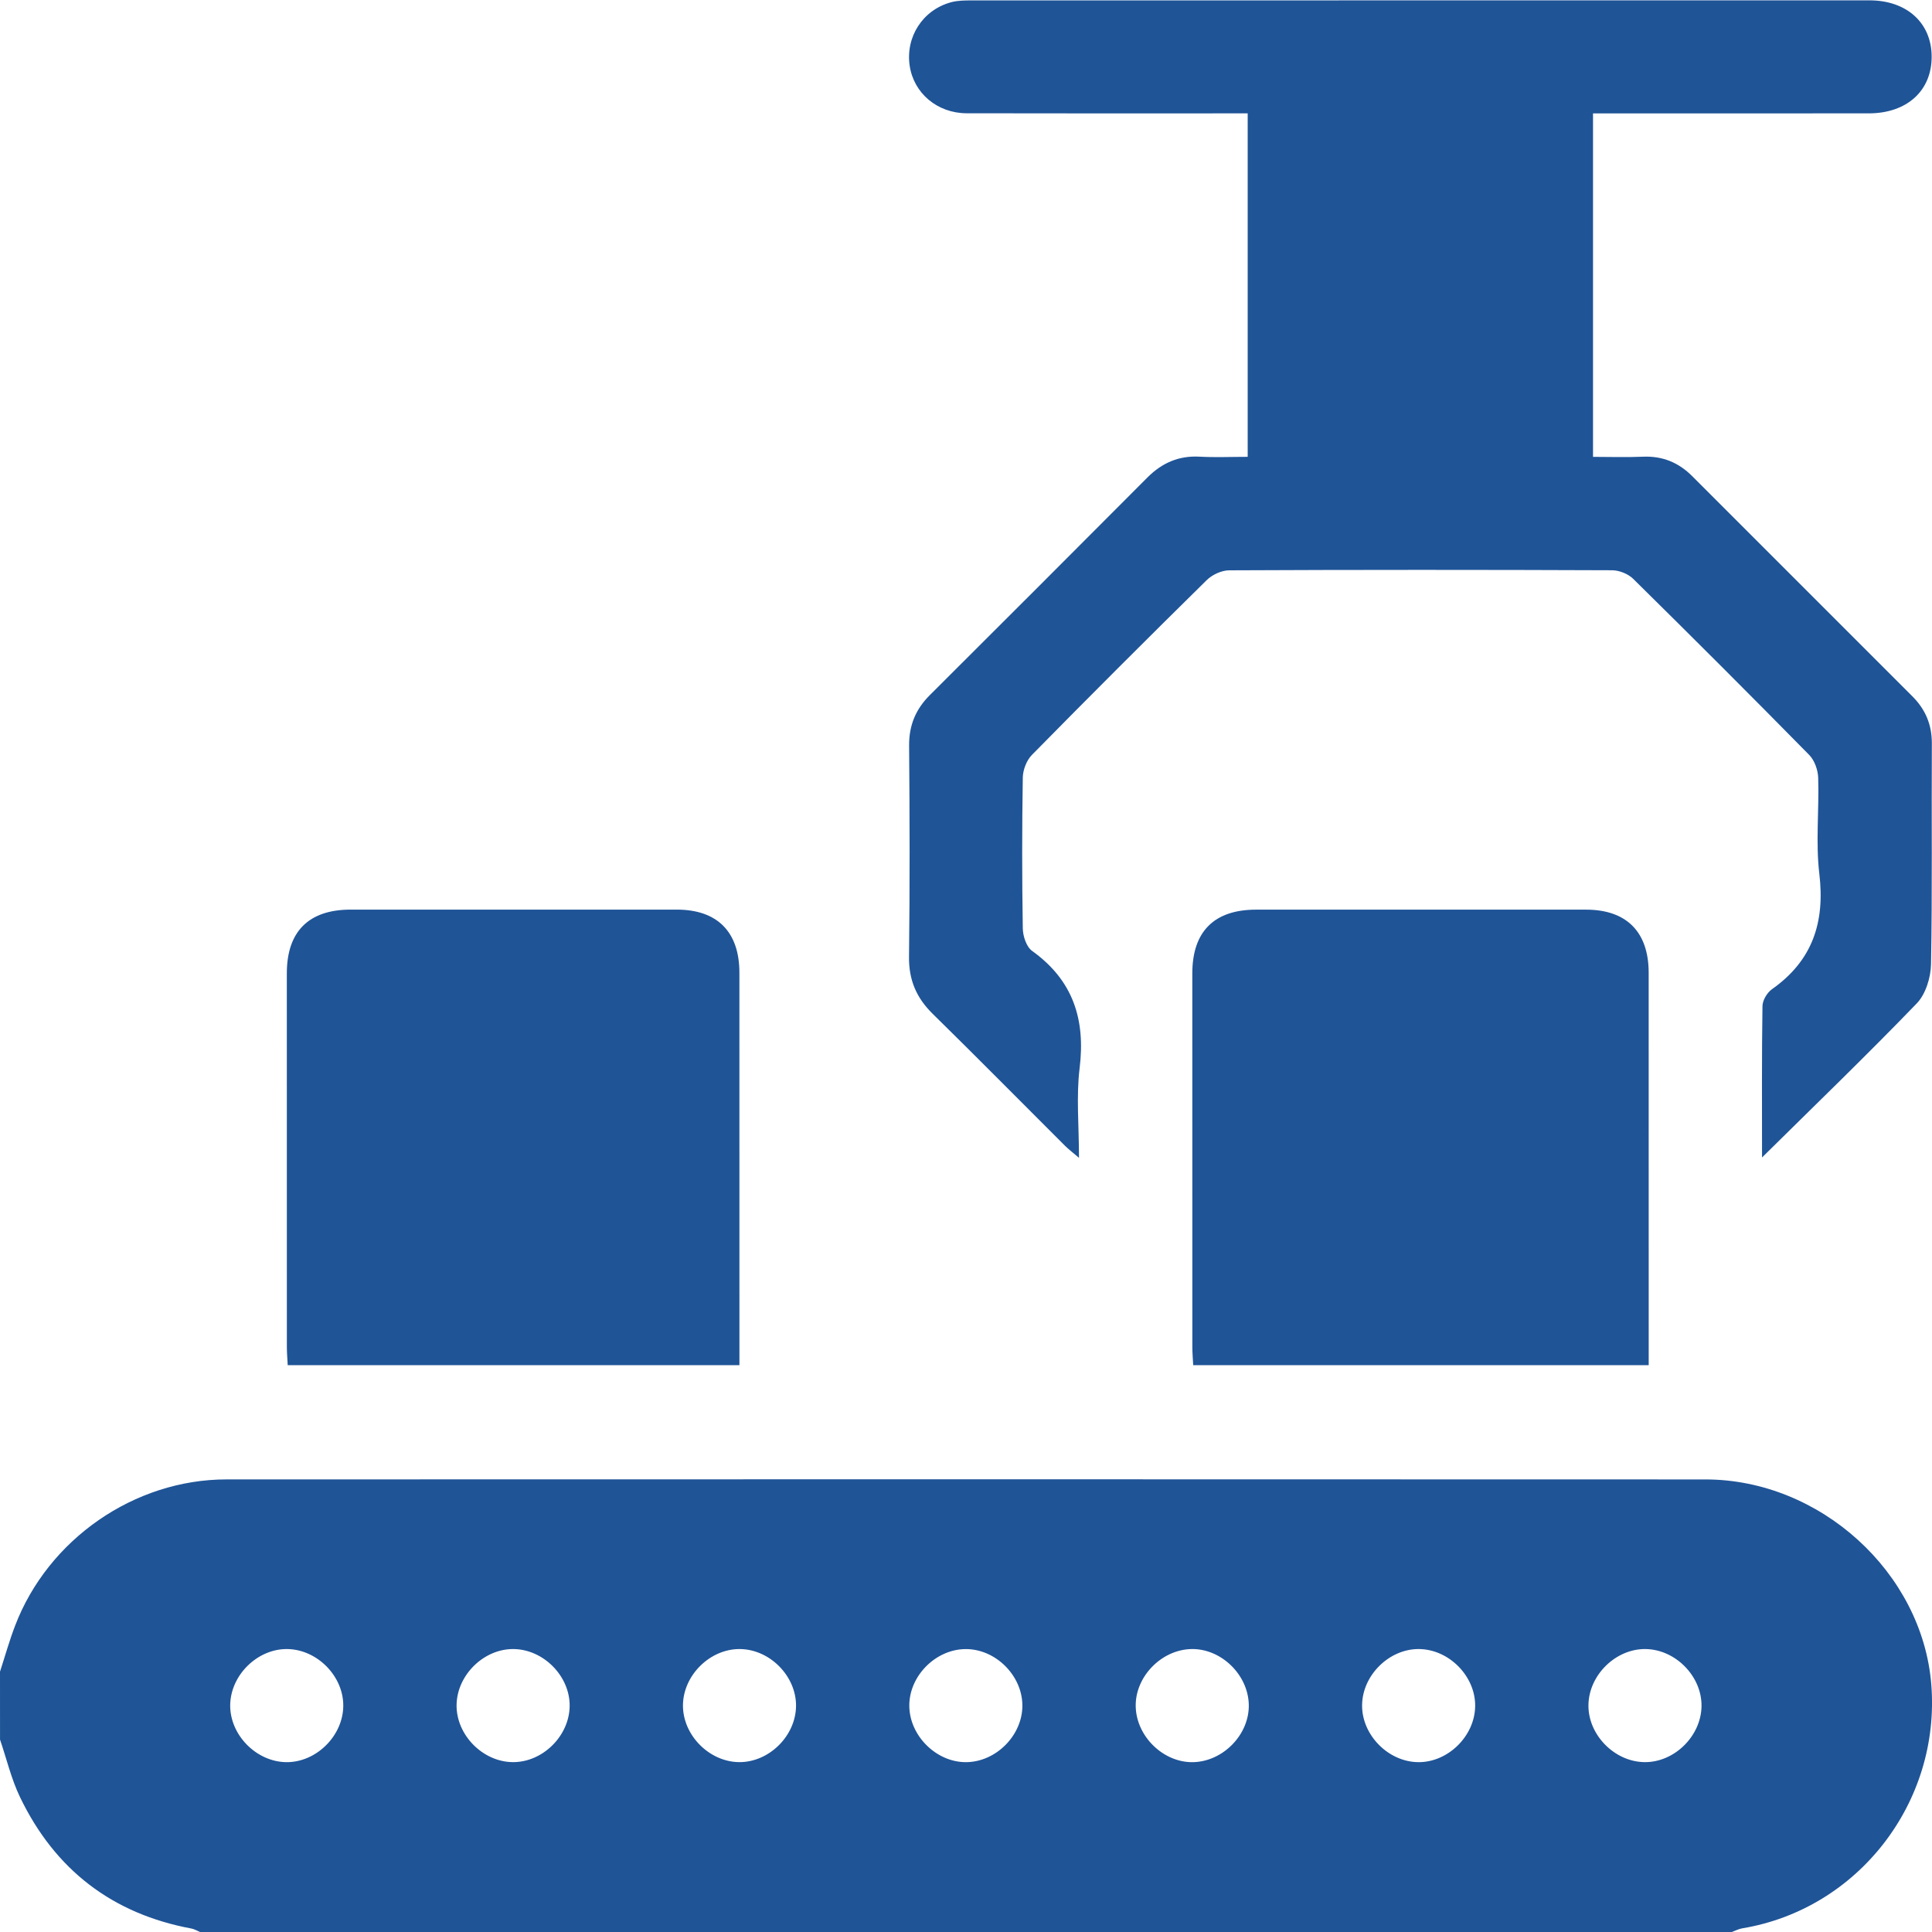
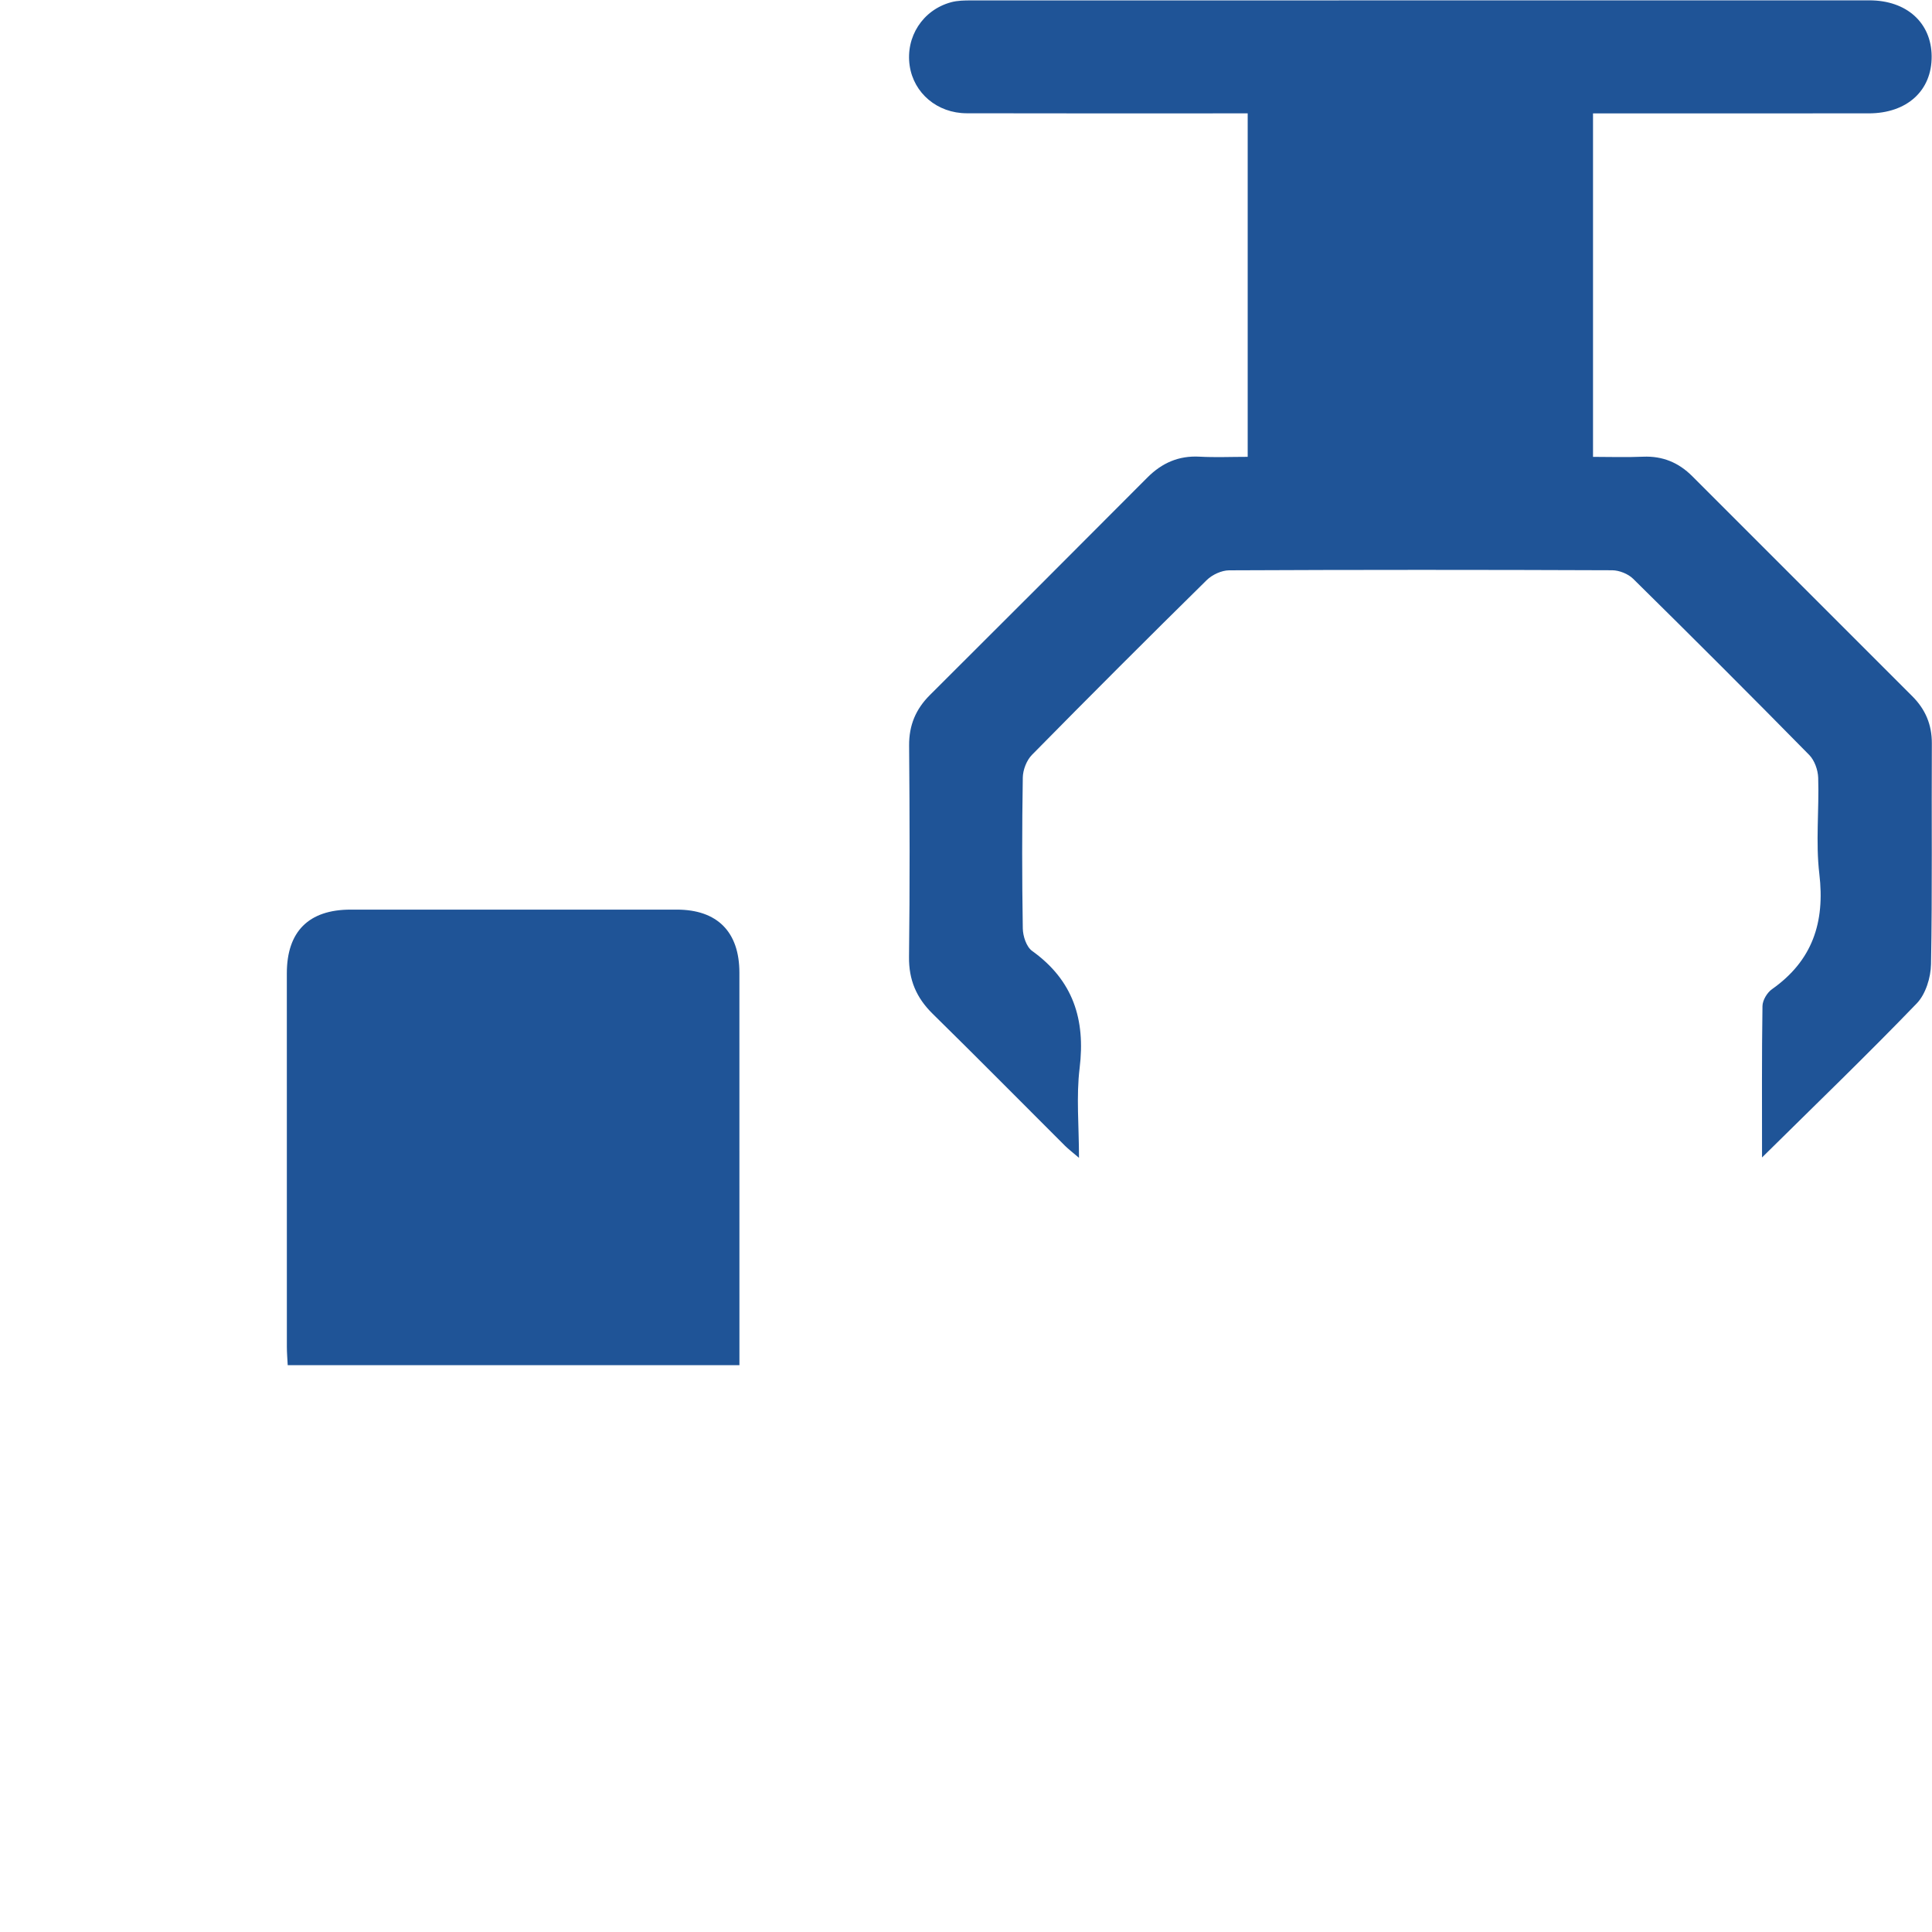
<svg xmlns="http://www.w3.org/2000/svg" version="1.1" id="Layer_1" x="0px" y="0px" viewBox="0 0 612 612" style="enable-background:new 0 0 612 612;" xml:space="preserve">
  <g>
    <g>
-       <path style="fill:#1F5497;" d="M0,529.53c1.58-4.85,2.95-9.77,4.77-14.52c10.45-27.39,37.75-46.38,67-46.38    c156.15-0.04,312.3-0.06,468.45,0.01c36.36,0.01,68.68,29.49,71.55,64.88c3.03,37.4-23.19,71.24-59.89,77.32    c-1.13,0.19-2.2,0.77-3.3,1.16c-161.74,0-323.49,0-485.23,0c-0.89-0.37-1.76-0.92-2.69-1.09c-25.15-4.68-43.25-18.68-54.3-41.59    c-2.78-5.77-4.27-12.16-6.35-18.27C0,543.88,0,536.71,0,529.53z M90.67,558.2c9.45,0.11,17.95-8.25,18.07-17.76    c0.11-9.45-8.24-17.95-17.75-18.07c-9.44-0.11-17.96,8.26-18.07,17.75C72.81,549.56,81.18,558.08,90.67,558.2z M180.45,540.4    c0.09-9.46-8.29-17.94-17.79-18.03c-9.45-0.09-17.95,8.3-18.03,17.79c-0.08,9.45,8.31,17.95,17.79,18.03    C171.88,558.28,180.36,549.91,180.45,540.4z M252.16,540.38c0.07-9.46-8.31-17.94-17.81-18.01c-9.46-0.07-17.94,8.32-18.01,17.81    c-0.06,9.45,8.33,17.94,17.81,18.01C243.62,558.26,252.09,549.88,252.16,540.38z M306.05,558.2c9.5-0.07,17.88-8.55,17.81-18.01    c-0.07-9.5-8.54-17.88-18.01-17.81c-9.5,0.07-17.89,8.55-17.81,18.01C288.12,549.86,296.62,558.27,306.05,558.2z M377.96,558.2    c9.53-0.22,17.83-8.79,17.62-18.21c-0.21-9.53-8.78-17.82-18.2-17.62c-9.52,0.21-17.83,8.8-17.62,18.2    C359.97,550.08,368.57,558.41,377.96,558.2z M449.52,522.37c-9.44-0.1-17.96,8.27-18.05,17.77c-0.1,9.44,8.28,17.96,17.77,18.06    c9.45,0.1,17.95-8.27,18.05-17.77C467.39,530.97,459.02,522.47,449.52,522.37z M538.99,540.48c0.14-9.44-8.19-17.97-17.71-18.11    c-9.43-0.14-17.97,8.21-18.11,17.71c-0.14,9.43,8.21,17.97,17.71,18.11C530.32,558.34,538.85,550,538.99,540.48z" />
      <path style="fill:#1F5497;" d="M558.16,366.65c0-16.58-0.1-32.28,0.14-47.97c0.03-1.83,1.47-4.25,3.01-5.33    c12.83-9.04,16.83-21.18,15-36.53c-1.19-10.02-0.04-20.3-0.36-30.45c-0.08-2.46-1.15-5.5-2.84-7.22    c-18.43-18.75-37.03-37.33-55.76-55.79c-1.6-1.58-4.42-2.71-6.68-2.72c-40.43-0.16-80.87-0.17-121.31,0.02    c-2.4,0.01-5.36,1.38-7.11,3.1c-18.59,18.3-37.05,36.75-55.35,55.35c-1.7,1.72-2.87,4.75-2.91,7.19c-0.26,15.93-0.26,31.87,0,47.8    c0.04,2.44,1.14,5.82,2.95,7.12c12.96,9.3,16.94,21.65,15.05,37.13c-1.1,9-0.2,18.24-0.2,28.41c-1.96-1.68-3.29-2.68-4.46-3.84    c-13.96-13.93-27.81-27.96-41.89-41.78c-5.15-5.06-7.58-10.72-7.49-18.05c0.27-22.31,0.21-44.62,0.03-66.93    c-0.05-6.43,2.11-11.54,6.59-16c23-22.92,45.96-45.88,68.87-68.88c4.63-4.65,9.95-6.99,16.58-6.62c4.93,0.27,9.89,0.05,15.21,0.05    c0-36.33,0-72.25,0-108.8c-2.29,0-4.42,0-6.55,0c-27.49,0-54.98,0.04-82.46-0.03c-9.33-0.02-16.78-6.38-18.06-15.05    c-1.35-9.12,4.11-17.66,13.08-20.11c2.06-0.57,4.32-0.59,6.49-0.59C402.54,0.1,497.36,0.1,592.17,0.11    c11.79,0,19.63,7.08,19.72,17.7c0.09,10.9-7.8,18.09-19.92,18.1c-26.89,0.02-53.78,0.01-80.67,0.01c-2.14,0-4.28,0-6.68,0    c0,36.38,0,72.16,0,108.8c5.29,0,10.59,0.18,15.87-0.05c6.18-0.26,11.25,1.86,15.56,6.17c23.23,23.25,46.47,46.49,69.72,69.72    c4.14,4.13,6.21,8.98,6.18,14.96c-0.13,23.3,0.17,46.61-0.26,69.91c-0.08,4.22-1.69,9.49-4.52,12.42    C591.43,334.18,575.09,349.92,558.16,366.65z" />
-       <path style="fill:#1F5497;" d="M522.26,432.44c-48.35,0-96.06,0-144.29,0c-0.1-1.99-0.27-3.9-0.27-5.81    c-0.02-39.43-0.02-78.85-0.01-118.28c0-13.27,6.93-20.19,20.19-20.2c34.85-0.01,69.7-0.02,104.54,0    c12.82,0.01,19.82,7.06,19.83,19.97C522.27,349.32,522.26,390.54,522.26,432.44z" />
      <path style="fill:#1F5497;" d="M234.23,432.44c-47.96,0-95.27,0-143.09,0c-0.1-2-0.27-3.92-0.27-5.83    c-0.02-39.43-0.02-78.85-0.01-118.28c0-13.26,6.93-20.18,20.2-20.19c34.45-0.01,68.9-0.02,103.35,0    c12.81,0.01,19.81,7.06,19.81,19.98C234.24,349.33,234.23,390.55,234.23,432.44z" />
    </g>
  </g>
</svg>